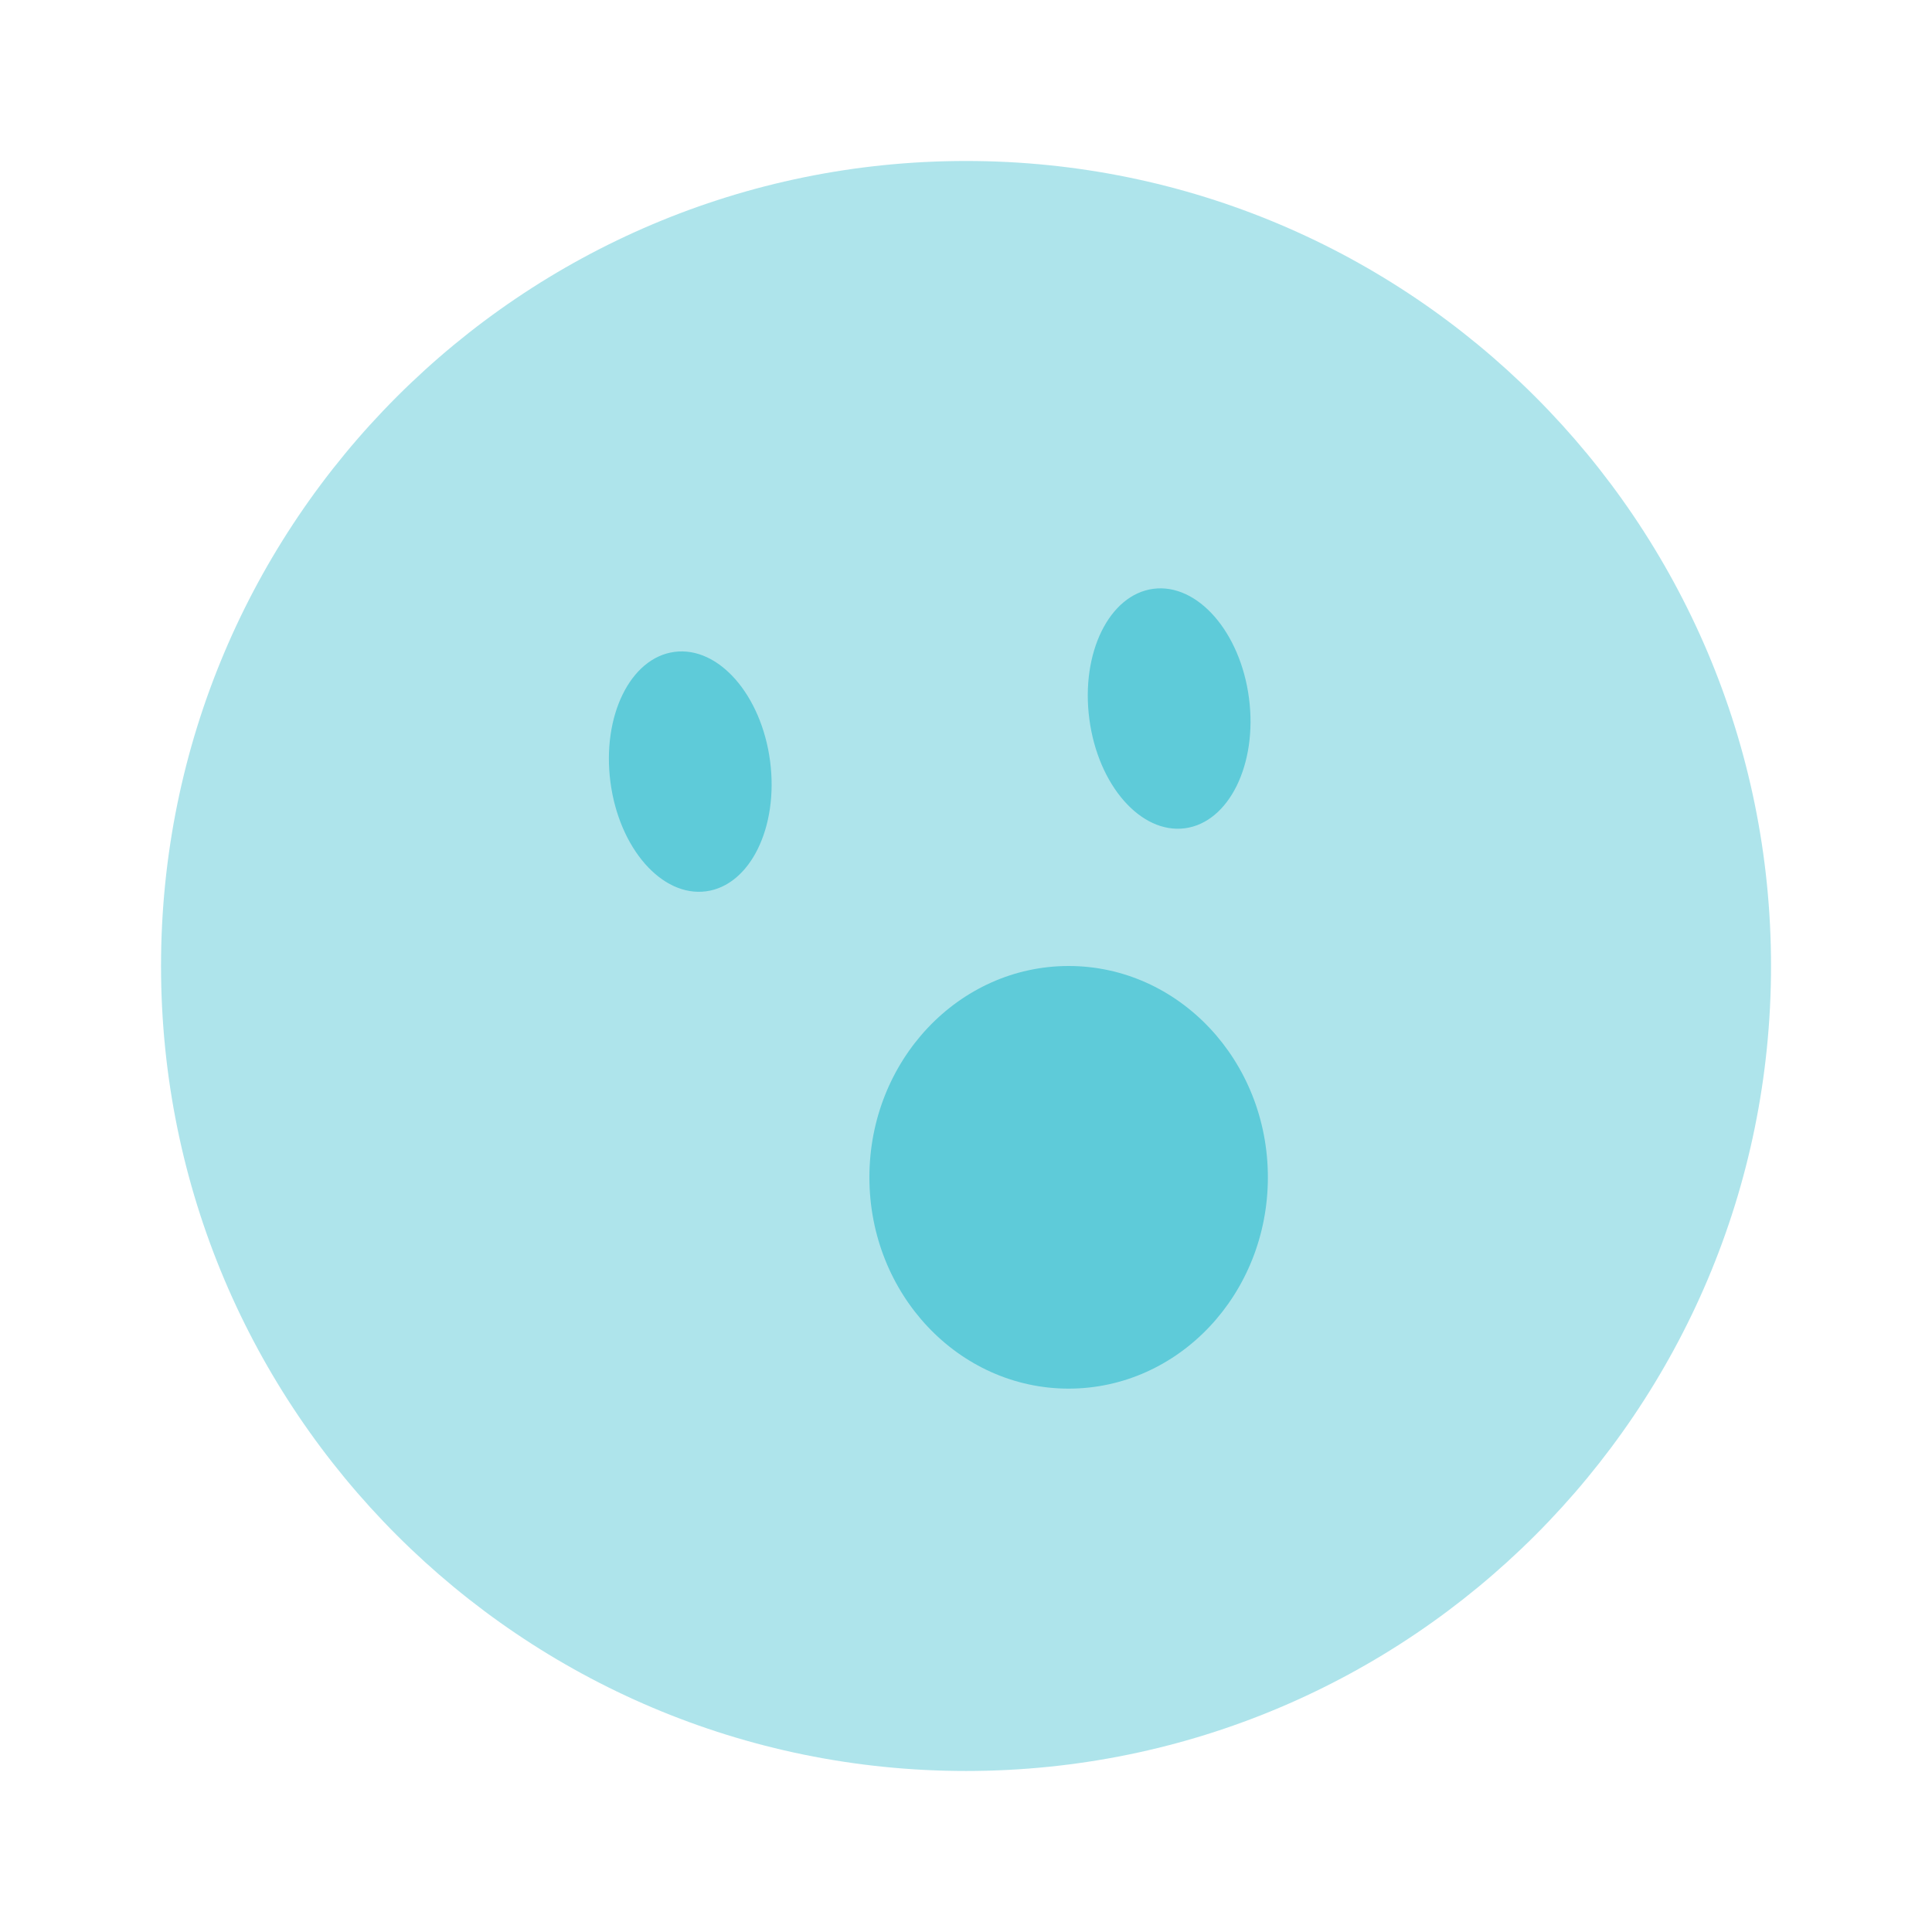
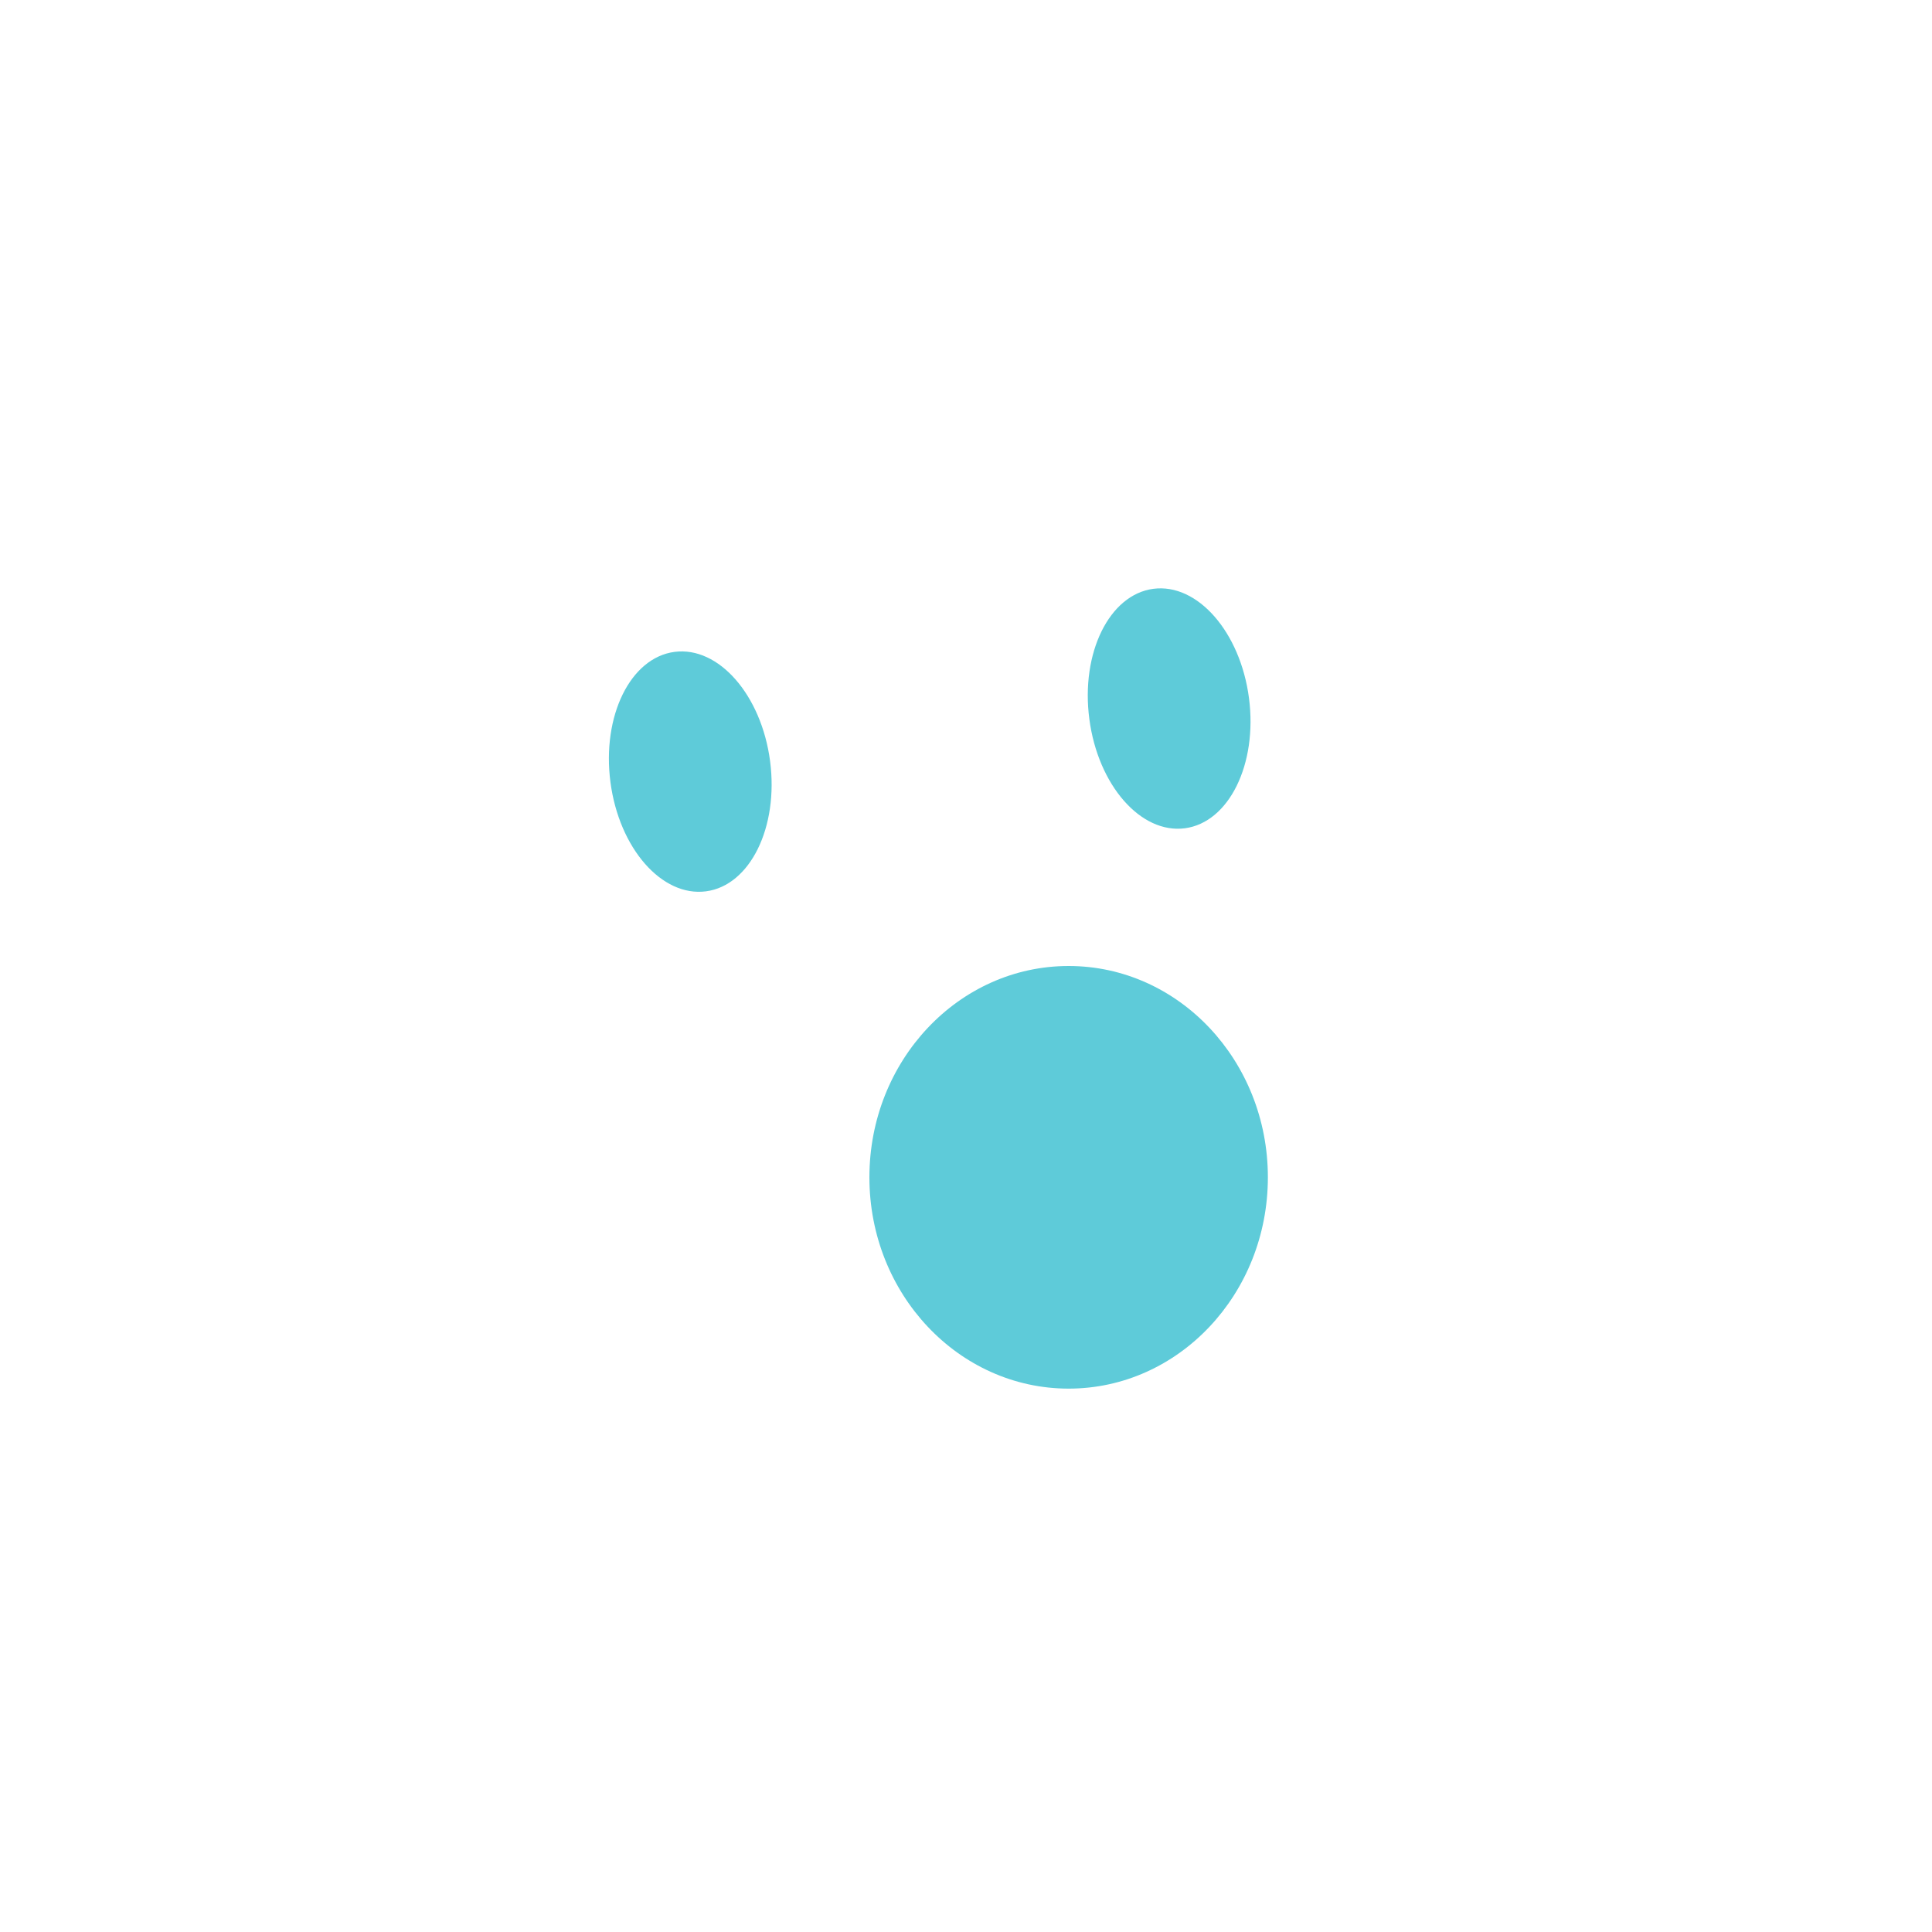
<svg xmlns="http://www.w3.org/2000/svg" width="160" height="160" viewBox="0 0 160 160" fill="none">
-   <path opacity="0.5" d="M80.003 146.665C116.823 146.665 146.669 116.819 146.669 79.999C146.669 43.179 116.823 13.332 80.003 13.332C43.183 13.332 13.336 43.179 13.336 79.999C13.336 116.819 43.183 146.665 80.003 146.665Z" fill="#5ECBD9" />
  <ellipse cx="88.5" cy="97.5" rx="16.5" ry="17.5" fill="#5ECBD9" />
  <path d="M98.129 68.594C101.776 68.113 104.154 63.282 103.435 57.808C102.717 52.334 99.168 48.283 95.514 48.763C91.867 49.245 89.49 54.069 90.215 59.551C90.933 65.025 94.475 69.075 98.129 68.594ZM58.468 73.816C62.122 73.336 64.493 68.504 63.775 63.03C63.056 57.556 59.514 53.506 55.86 53.986C52.206 54.467 49.836 59.292 50.554 64.773C51.272 70.253 54.814 74.297 58.468 73.816Z" fill="#5ECBD9" />
</svg>